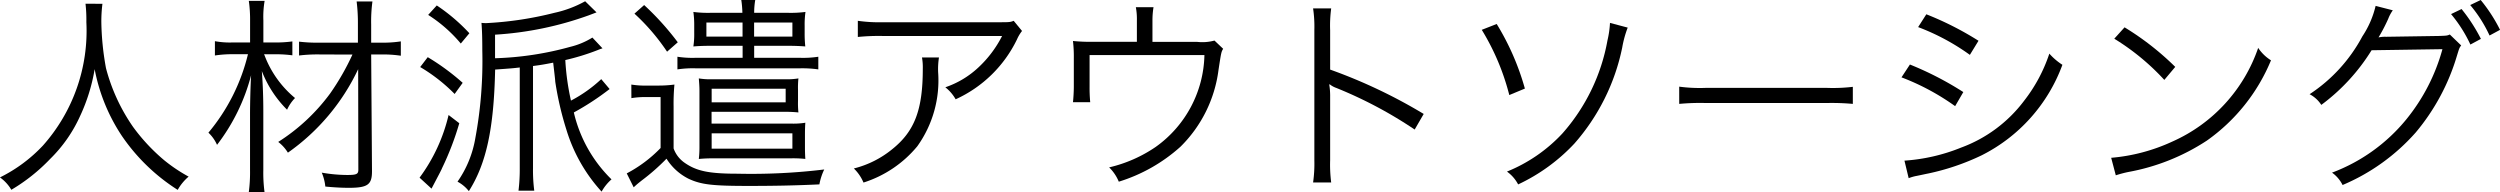
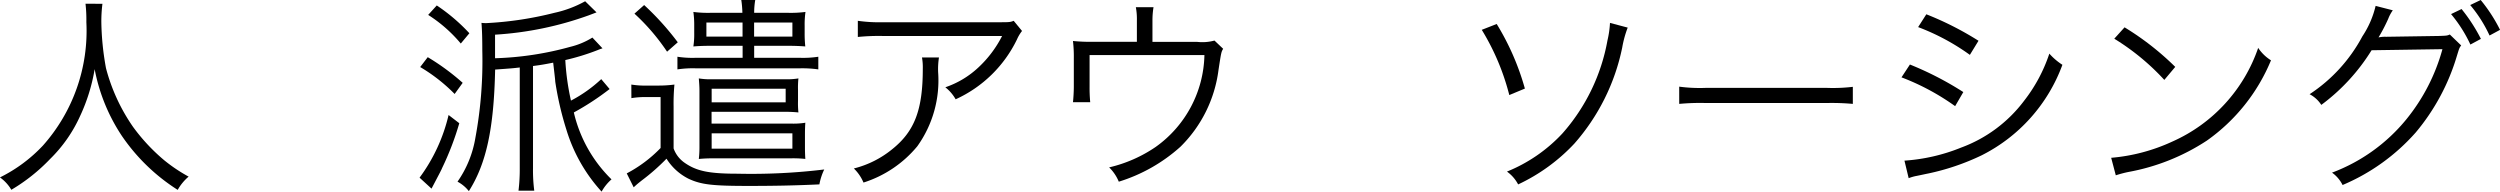
<svg xmlns="http://www.w3.org/2000/svg" width="149.459" height="11.503" viewBox="0 0 149.459 11.503">
  <g id="グループ_169" data-name="グループ 169" transform="translate(-500.849 -7429.766)">
    <path id="パス_2203" data-name="パス 2203" d="M506.973,7429.992a8.4,8.4,0,0,0-.065,1.119,16.422,16.422,0,0,0,.277,2.728,11.03,11.03,0,0,0,1.623,3.519,11.2,11.2,0,0,0,1.858,1.988,9.4,9.4,0,0,0,1.46.979,2.864,2.864,0,0,0-.653.793,11.46,11.46,0,0,1-3.332-3.218,10.816,10.816,0,0,1-1.633-4,10.78,10.78,0,0,1-.869,2.8,8.473,8.473,0,0,1-1.8,2.576,10.733,10.733,0,0,1-2.312,1.836,2.411,2.411,0,0,0-.68-.74,8.957,8.957,0,0,0,2.565-1.9,10.307,10.307,0,0,0,2.6-7.382,8.469,8.469,0,0,0-.051-1.1Z" />
-     <path id="パス_2204" data-name="パス 2204" d="M516.64,7433.008a6.093,6.093,0,0,0,1.847,2.618,2.458,2.458,0,0,0-.476.7,6.653,6.653,0,0,1-1.509-2.312c.062.817.089,1.546.089,2.453v3.468a8.817,8.817,0,0,0,.075,1.333h-.945a8.943,8.943,0,0,0,.076-1.333v-3.306c0-.691.026-1.735.064-2.365a11.606,11.606,0,0,1-2.037,4.162,2.241,2.241,0,0,0-.515-.728,11.494,11.494,0,0,0,2.364-4.691h-.907a6.981,6.981,0,0,0-1.069.076v-.855a4.914,4.914,0,0,0,1.095.075H515.8V7431a7.786,7.786,0,0,0-.076-1.183h.945a5.674,5.674,0,0,0-.075,1.171v1.318h.792a7.289,7.289,0,0,0,.942-.064v.831a7.461,7.461,0,0,0-.942-.063Zm3.381.014a9.1,9.1,0,0,0-1.294.062v-.828a9.187,9.187,0,0,0,1.283.06h2.236v-1.081a10.535,10.535,0,0,0-.076-1.382h.945a8.9,8.9,0,0,0-.076,1.382v1.081h.615a6.936,6.936,0,0,0,1.158-.076v.858a7.048,7.048,0,0,0-1.158-.076h-.615l.049,6.979c0,.8-.249.993-1.383.993-.437,0-.918-.027-1.407-.076a2.83,2.83,0,0,0-.213-.831,9.031,9.031,0,0,0,1.521.14c.564,0,.666-.053.666-.318l-.011-6.007a12.74,12.74,0,0,1-4.2,4.991,2.354,2.354,0,0,0-.579-.642,11.485,11.485,0,0,0,3.106-2.9,14.649,14.649,0,0,0,1.332-2.324Z" />
    <path id="パス_2205" data-name="パス 2205" d="M528.307,7437.133a17.073,17.073,0,0,1-1.032,2.689c-.023.076-.239.479-.628,1.221l-.715-.655a10.209,10.209,0,0,0,1.735-3.747Zm-1.886-3.949a13.615,13.615,0,0,1,2.089,1.534l-.481.666a10.025,10.025,0,0,0-2.06-1.61Zm.54-3.092a10.886,10.886,0,0,1,1.949,1.661l-.513.616a8.461,8.461,0,0,0-1.95-1.712Zm9.908,2.564a2.5,2.5,0,0,0-.277.1,13.661,13.661,0,0,1-1.947.6,14.654,14.654,0,0,0,.338,2.425,8.2,8.2,0,0,0,1.811-1.284l.5.592a15.982,15.982,0,0,1-2.139,1.4,8.182,8.182,0,0,0,2.252,4,2.768,2.768,0,0,0-.592.733,9.611,9.611,0,0,1-2.1-3.687,18.9,18.9,0,0,1-.67-2.879c-.012-.173-.012-.173-.125-1.144-.516.1-.729.14-1.206.2v6.12a9.42,9.42,0,0,0,.075,1.333h-.942a10.626,10.626,0,0,0,.075-1.345V7433.8c-.427.049-.427.049-1.472.125-.075,3.533-.526,5.621-1.571,7.268a2.145,2.145,0,0,0-.678-.566,6.394,6.394,0,0,0,1.069-2.626,25.118,25.118,0,0,0,.413-5.206c0-.692-.012-1.209-.05-1.662a2.328,2.328,0,0,0,.291.015,20.75,20.75,0,0,0,4.072-.616,6.7,6.7,0,0,0,1.836-.691l.679.665-.466.177a20.01,20.01,0,0,1-5.6,1.156v1.409a18.8,18.8,0,0,0,4.488-.68,4.509,4.509,0,0,0,1.332-.556Z" />
    <path id="パス_2206" data-name="パス 2206" d="M538.592,7434.821a5.186,5.186,0,0,0,.967.061h.654a7.123,7.123,0,0,0,.956-.061,12.22,12.22,0,0,0-.05,1.318v2.5a1.757,1.757,0,0,0,.639.844c.73.518,1.484.668,3.2.668a36.2,36.2,0,0,0,5.167-.253,3.476,3.476,0,0,0-.29.891c-1.358.064-2.627.092-4.237.092-2.162,0-2.829-.077-3.583-.428a3.3,3.3,0,0,1-1.32-1.2,12.469,12.469,0,0,1-1.472,1.295c-.188.151-.276.215-.49.416l-.415-.832a7.919,7.919,0,0,0,2.024-1.518v-3.044h-.828a4.987,4.987,0,0,0-.918.063Zm.767-4.753a16.426,16.426,0,0,1,2.01,2.226l-.64.562a12.435,12.435,0,0,0-1.95-2.274Zm3.948,2.437c-.443,0-.729.015-1.006.038a4.816,4.816,0,0,0,.051-.817v-.425a5.531,5.531,0,0,0-.051-.821,6.677,6.677,0,0,0,1.006.053h1.924a5.778,5.778,0,0,0-.065-.767H546a4.522,4.522,0,0,0-.064.767h2.051a6.891,6.891,0,0,0,1.017-.053,5.183,5.183,0,0,0-.05.821v.425a7.2,7.2,0,0,0,.038.817c-.275-.023-.615-.038-1.005-.038h-2.051v.717h2.744a5.99,5.99,0,0,0,1.091-.064v.757a6.828,6.828,0,0,0-1.091-.065h-6.249a6.14,6.14,0,0,0-1.083.065v-.757a5.811,5.811,0,0,0,1.083.064h2.814v-.717Zm.136,6.728a7.765,7.765,0,0,0-.816.037,6.131,6.131,0,0,0,.038-.744v-3.343c0-.288-.026-.551-.038-.729a4.164,4.164,0,0,0,.8.05h4.337a4.222,4.222,0,0,0,.817-.05,5.454,5.454,0,0,0-.024.692v.642a5.544,5.544,0,0,0,.024.7,7.742,7.742,0,0,0-.817-.038h-4.375v.706h4.79a4.4,4.4,0,0,0,.816-.053c-.012.152-.023.4-.023.706v.767c0,.288.011.526.023.691a7.108,7.108,0,0,0-.816-.037Zm-.363-8.122v.843h2.161v-.843Zm.314,4.774h4.425v-.815h-4.425Zm4.827,2.769v-.917h-4.827v.917Zm-2.289-6.7h2.289v-.843h-2.289Z" />
    <path id="パス_2207" data-name="パス 2207" d="M556.984,7433.2a4.511,4.511,0,0,0-.05.881,6.762,6.762,0,0,1-1.243,4.427,6.861,6.861,0,0,1-3.219,2.172,2.548,2.548,0,0,0-.577-.842,5.869,5.869,0,0,0,2.3-1.157c1.332-1.068,1.822-2.35,1.822-4.8a3.332,3.332,0,0,0-.049-.681Zm4.966-1.583a2.264,2.264,0,0,0-.3.5,7.529,7.529,0,0,1-3.669,3.585,2.433,2.433,0,0,0-.617-.718,5.458,5.458,0,0,0,1.986-1.194,6.714,6.714,0,0,0,1.408-1.873h-7.14a12.467,12.467,0,0,0-1.485.059v-.966a9.072,9.072,0,0,0,1.5.086h6.75c.842,0,.842,0,1.068-.086Z" />
    <path id="パス_2208" data-name="パス 2208" d="M572.4,7432.267a2.764,2.764,0,0,0,1.055-.076l.518.491c-.114.2-.114.2-.278,1.27a7.835,7.835,0,0,1-2.277,4.589,9.847,9.847,0,0,1-3.683,2.087,2.534,2.534,0,0,0-.578-.855,8.248,8.248,0,0,0,2.779-1.22,6.915,6.915,0,0,0,2.918-5.493h-6.866v1.886a9.28,9.28,0,0,0,.038.929h-1.031c.025-.212.051-.616.051-.942v-1.7a8.131,8.131,0,0,0-.051-1.016,10.682,10.682,0,0,0,1.157.049h2.664V7431a3.894,3.894,0,0,0-.062-.805h1.057a4.78,4.78,0,0,0-.064.793v1.281Z" />
-     <path id="パス_2209" data-name="パス 2209" d="M579.35,7440.676a7.92,7.92,0,0,0,.076-1.319v-7.807a7.34,7.34,0,0,0-.076-1.281h1.082a7.789,7.789,0,0,0-.062,1.306v2.351a31.11,31.11,0,0,1,5.593,2.652l-.54.932a25.483,25.483,0,0,0-4.69-2.489,1.324,1.324,0,0,1-.389-.216l-.028.016a4.1,4.1,0,0,1,.054.74v3.785a8.432,8.432,0,0,0,.062,1.33Z" />
    <path id="パス_2210" data-name="パス 2210" d="M590.327,7431.2a15.174,15.174,0,0,1,1.685,3.861l-.932.388a14.077,14.077,0,0,0-1.646-3.9Zm7.832.216a6.4,6.4,0,0,0-.328,1.192,12.465,12.465,0,0,1-2.865,5.747,10.964,10.964,0,0,1-3.357,2.436,2.2,2.2,0,0,0-.668-.767,9.283,9.283,0,0,0,3.308-2.273,11.429,11.429,0,0,0,2.7-5.569,5.822,5.822,0,0,0,.151-1.046Z" />
    <path id="パス_2211" data-name="パス 2211" d="M601.238,7434.946a9.244,9.244,0,0,0,1.561.075h7.3a10.016,10.016,0,0,0,1.519-.064v1.02a14.029,14.029,0,0,0-1.533-.053H602.8a13.452,13.452,0,0,0-1.561.053Z" />
    <path id="パス_2212" data-name="パス 2212" d="M615.031,7433.623a19.256,19.256,0,0,1,3.192,1.647l-.489.842a14.1,14.1,0,0,0-3.207-1.722Zm-.327,5.747a10.936,10.936,0,0,0,3.384-.779,8.286,8.286,0,0,0,3.769-2.8,9.346,9.346,0,0,0,1.509-2.819,3.748,3.748,0,0,0,.781.668,9.854,9.854,0,0,1-4.841,5.418,14.044,14.044,0,0,1-3.181,1.08c-.2.039-.428.092-.678.141a2.637,2.637,0,0,0-.491.139Zm1.308-8.75a18.716,18.716,0,0,1,3.119,1.583l-.516.843a13.328,13.328,0,0,0-3.093-1.66Z" />
    <path id="パス_2213" data-name="パス 2213" d="M627.063,7439.2a10.875,10.875,0,0,0,3.657-.971,9.492,9.492,0,0,0,5.131-5.6,2.507,2.507,0,0,0,.766.743,11.025,11.025,0,0,1-3.834,4.8,12.666,12.666,0,0,1-4.689,1.875,6.83,6.83,0,0,0-.755.2Zm.8-7.8a16.567,16.567,0,0,1,3.03,2.365l-.653.778a13.974,13.974,0,0,0-2.992-2.463Z" />
    <path id="パス_2214" data-name="パス 2214" d="M643.9,7430.382a2.268,2.268,0,0,0-.276.513,10.206,10.206,0,0,1-.578,1.108,1.852,1.852,0,0,1,.451-.038l3.168-.049c.442-.016.481-.016.643-.087l.679.654c-.113.147-.113.161-.253.615a12.766,12.766,0,0,1-2.463,4.586,12.107,12.107,0,0,1-4.374,3.143,2.008,2.008,0,0,0-.631-.74,10.478,10.478,0,0,0,4.438-3.181,11.414,11.414,0,0,0,2.163-4.2l-4.237.064a11.74,11.74,0,0,1-3.005,3.267,1.853,1.853,0,0,0-.7-.639,9.45,9.45,0,0,0,3.156-3.46,5.593,5.593,0,0,0,.791-1.82Zm4.11-.076a10.08,10.08,0,0,1,1.157,1.784l-.629.339a8.2,8.2,0,0,0-1.156-1.821Zm1.144-.54a9.49,9.49,0,0,1,1.157,1.784l-.628.339a8,8,0,0,0-1.156-1.821Z" />
  </g>
</svg>